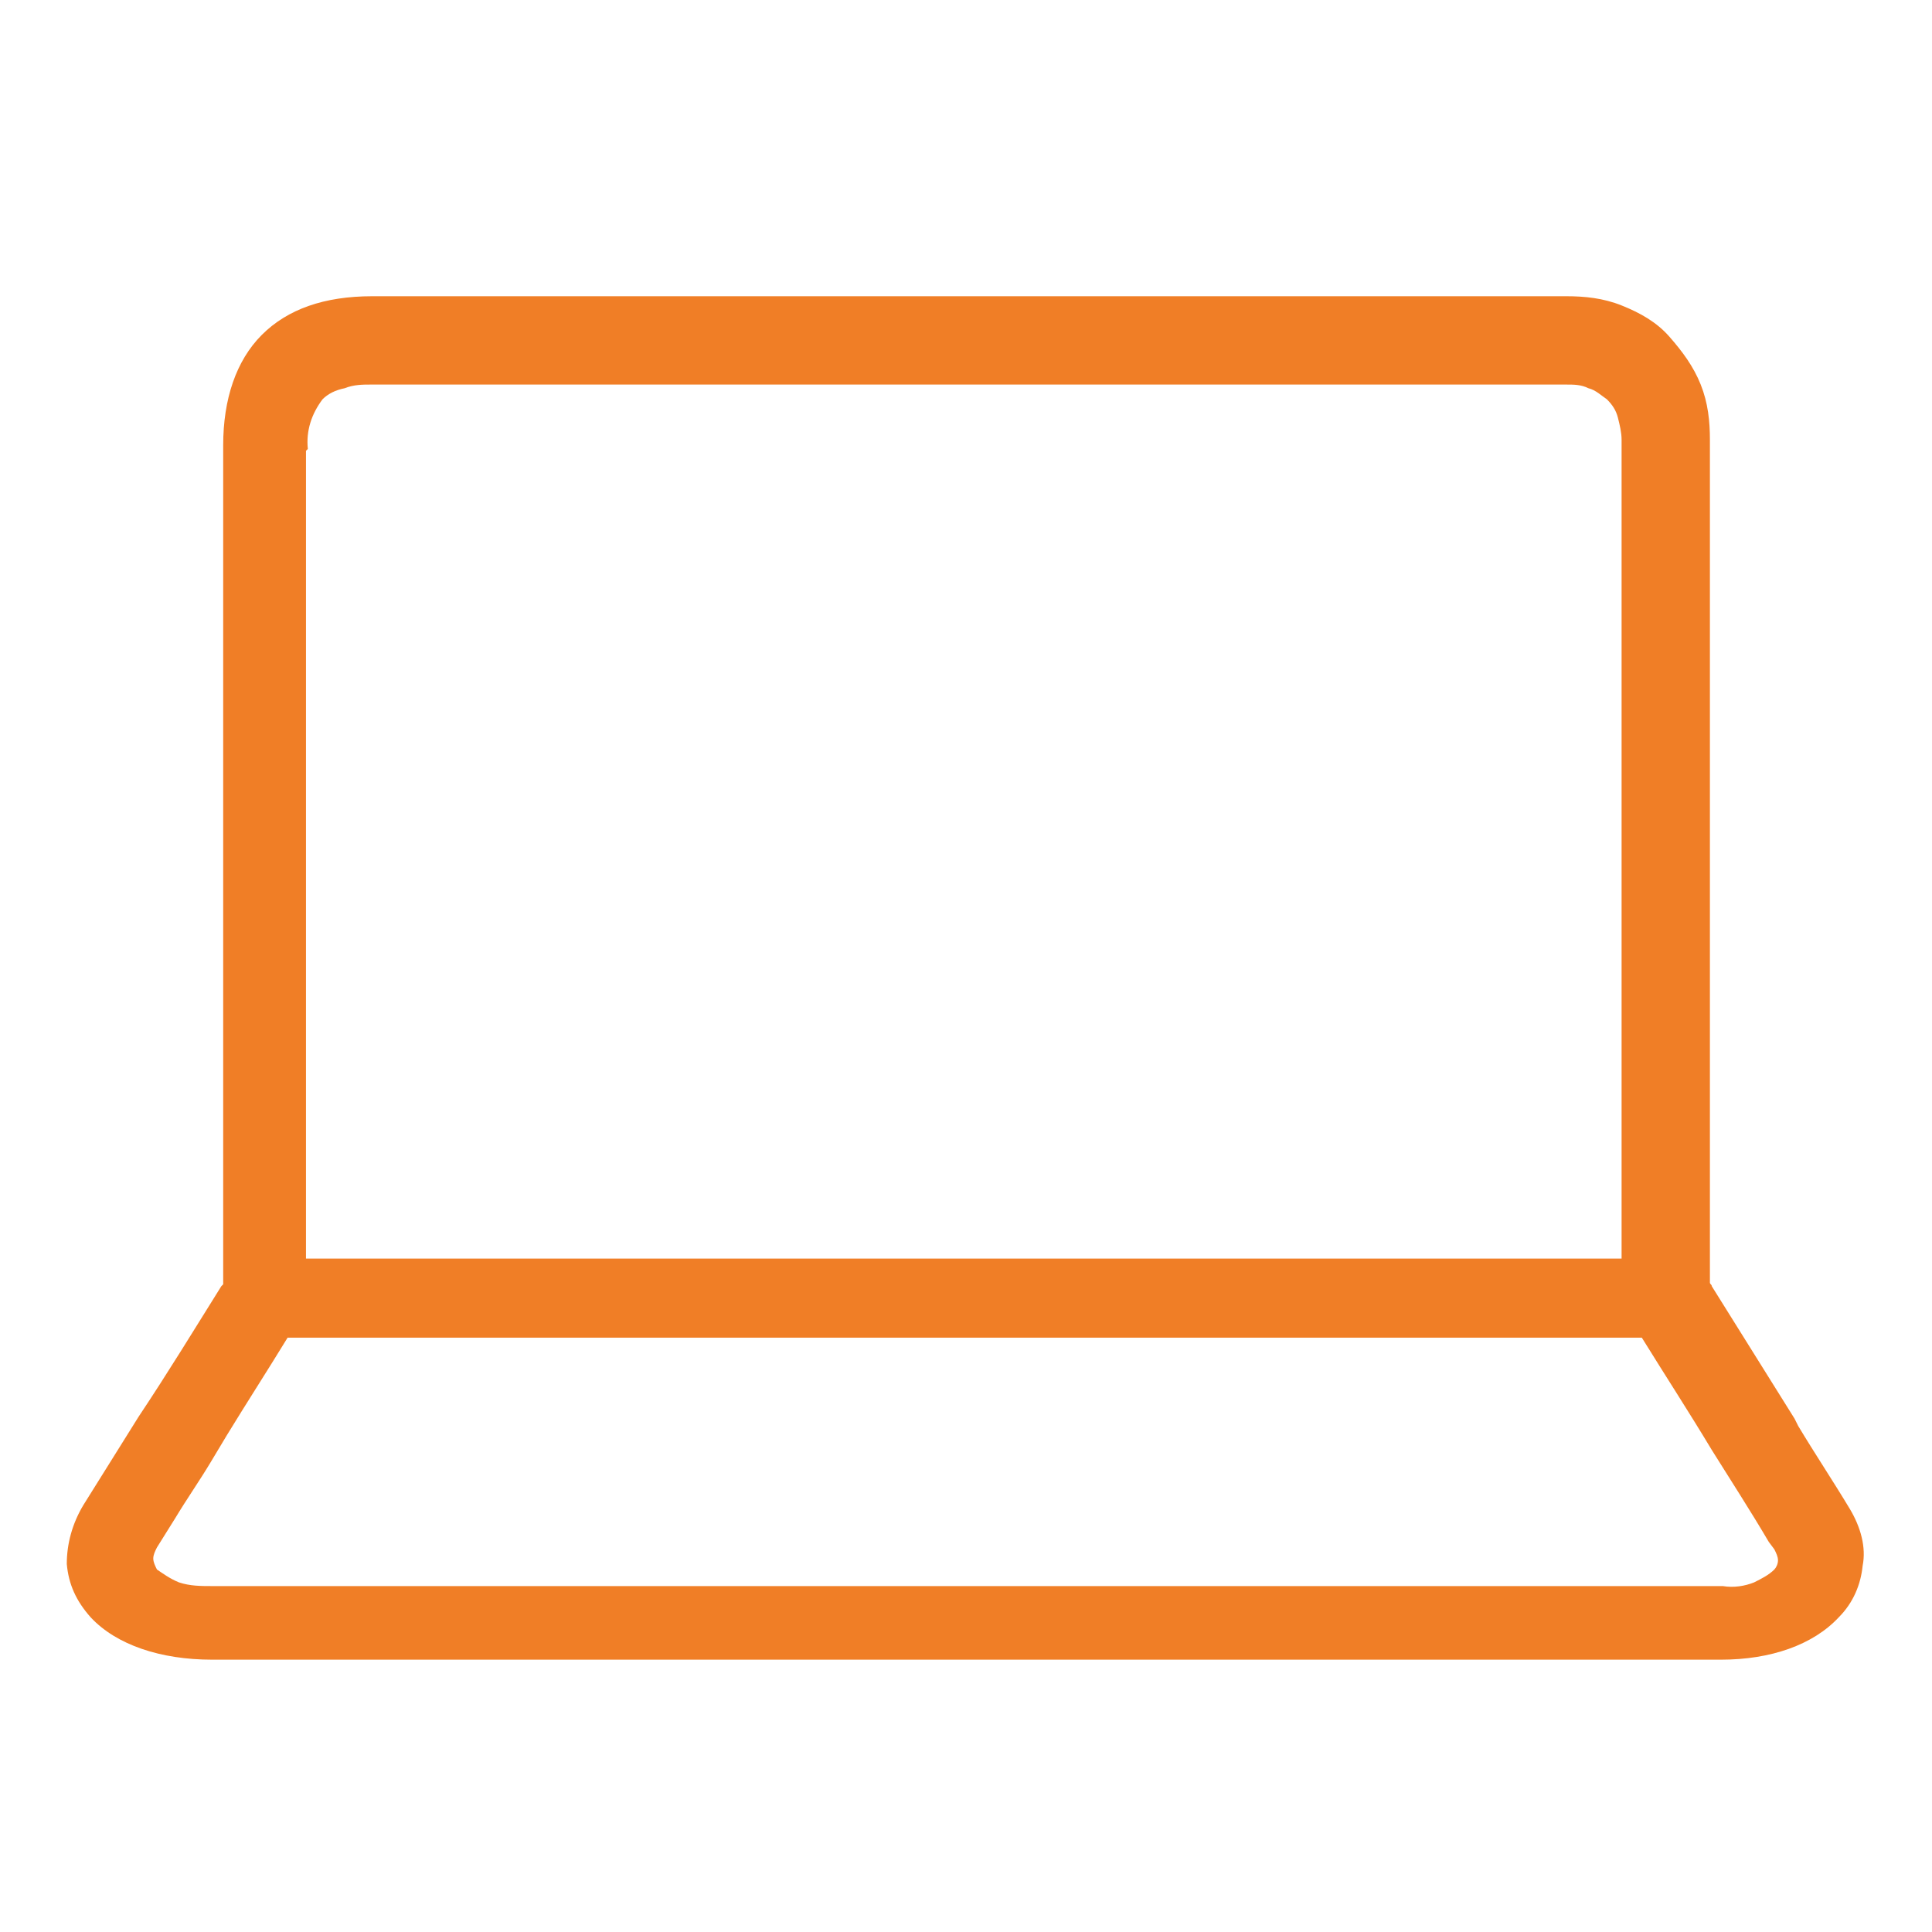
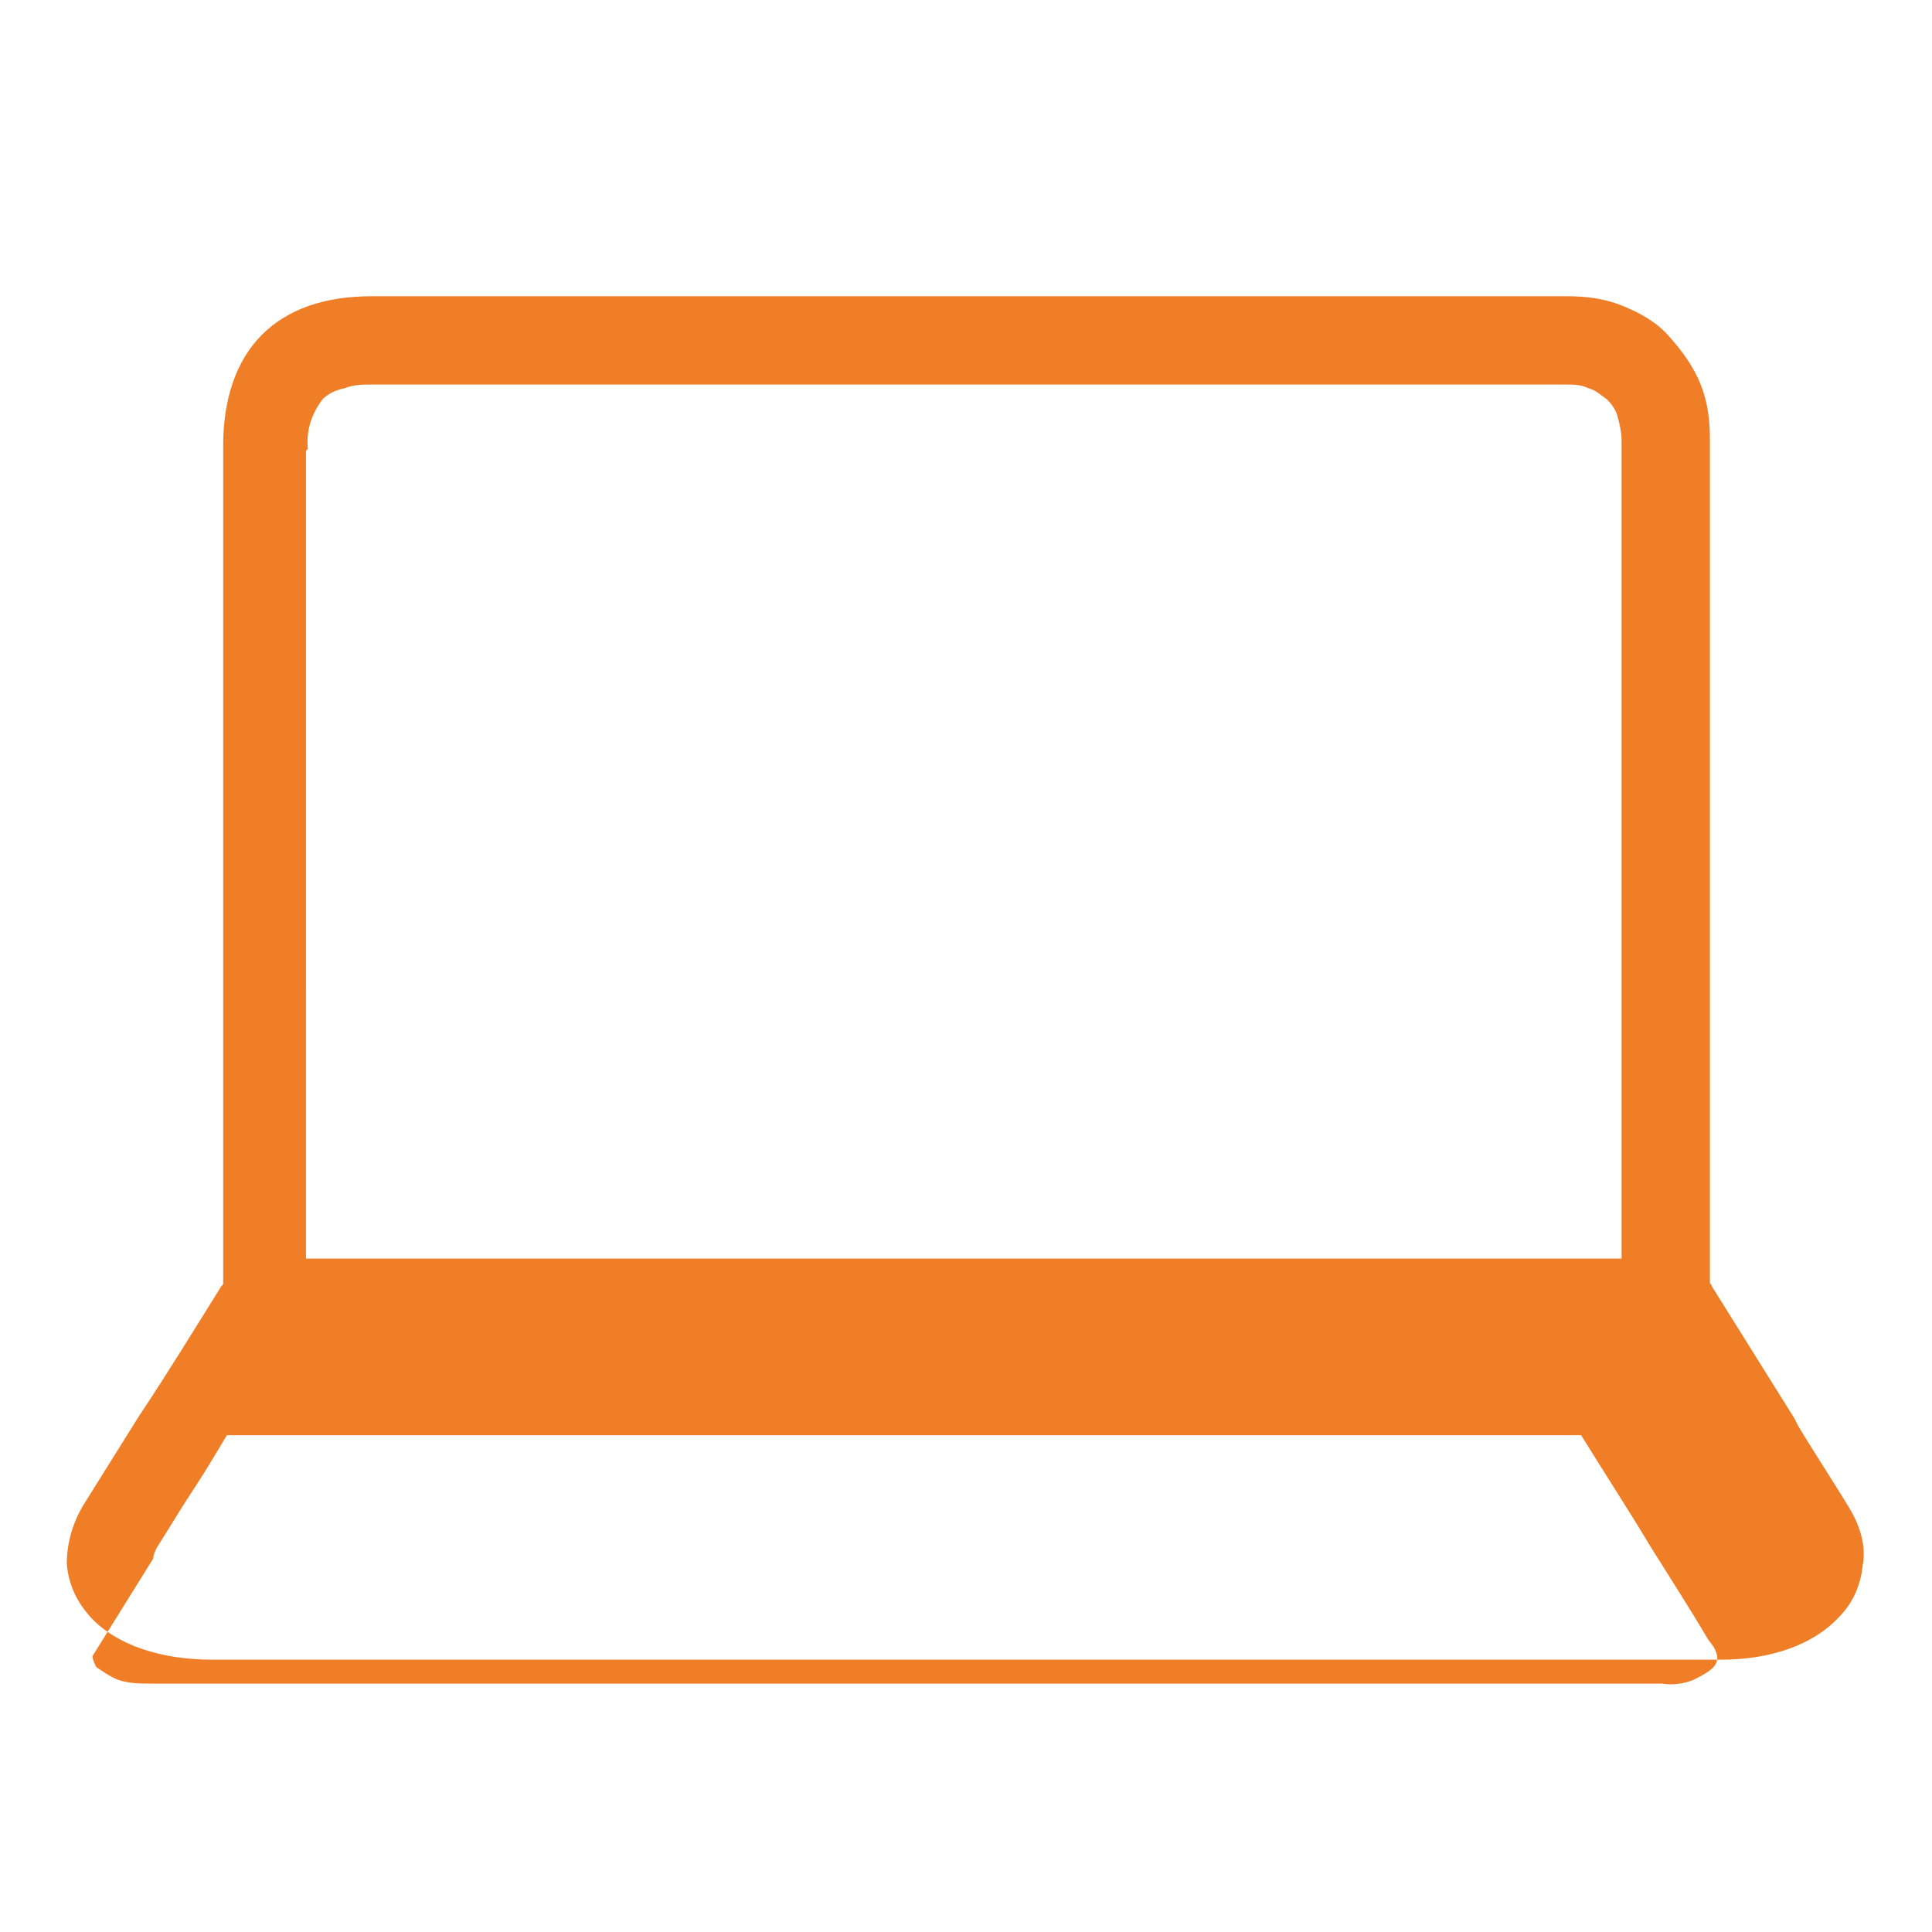
<svg xmlns="http://www.w3.org/2000/svg" width="105" height="105" viewBox="0 0 105 105" fill="none">
-   <path d="M100.53 82c-.9-1.5-1.9-3-2.8-4.5l-.2-.4-4.5-7.2c0-.1-.1-.1-.1-.2V23.9c0-1-.1-2-.5-3s-1-1.8-1.7-2.6-1.6-1.3-2.6-1.7c-1-.4-2-.5-3-.5h-64.9c-2.6 0-4.6.7-6 2.1-1.4 1.4-2.1 3.5-2.1 6v45.6l-.1.1c-1.5 2.4-2.9 4.7-4.5 7.1l-3 4.8c-.6 1-.9 2.1-.9 3.2.1 1.1.5 2 1.3 2.9 1.4 1.5 3.8 2.3 6.6 2.3h82c2.7 0 5-.8 6.4-2.3.8-.8 1.2-1.8 1.3-2.8.2-1-.1-2.1-.7-3.1Zm-92.2 2.7c0-.2.1-.4.2-.6l1-1.6c.6-1 1.3-2 1.9-3l.9-1.5c1.1-1.8 2.2-3.5 3.3-5.3h73.6c1.3 2.1 2.6 4.1 3.8 6.1 1 1.6 2.1 3.3 3.1 5l.3.4c.1.2.2.4.2.6 0 .2-.1.4-.2.5-.3.3-.7.5-1.1.7-.5.2-1.1.3-1.7.2h-82.1c-.6 0-1.2 0-1.8-.2-.5-.2-.9-.5-1.2-.7-.1-.2-.2-.4-.2-.6Zm8.4-60.3c-.1-1 .2-1.9.8-2.7.3-.3.7-.5 1.2-.6.5-.2 1-.2 1.4-.2h65c.4 0 .8 0 1.2.2.4.1.7.4 1 .6.3.3.5.6.6 1 .1.4.2.8.2 1.2v44.5h-71.5V24.5l.1-.1Z" fill="#F07E26" />
+   <path d="M100.53 82c-.9-1.5-1.9-3-2.8-4.5l-.2-.4-4.5-7.2c0-.1-.1-.1-.1-.2V23.9c0-1-.1-2-.5-3s-1-1.8-1.7-2.6-1.6-1.3-2.6-1.7c-1-.4-2-.5-3-.5h-64.9c-2.6 0-4.6.7-6 2.1-1.4 1.4-2.1 3.5-2.1 6v45.6l-.1.1c-1.5 2.4-2.9 4.7-4.5 7.1l-3 4.8c-.6 1-.9 2.1-.9 3.2.1 1.1.5 2 1.3 2.9 1.4 1.5 3.8 2.3 6.6 2.3h82c2.7 0 5-.8 6.4-2.3.8-.8 1.2-1.8 1.3-2.8.2-1-.1-2.1-.7-3.1Zm-92.2 2.7c0-.2.1-.4.2-.6l1-1.6c.6-1 1.3-2 1.9-3l.9-1.5h73.6c1.3 2.1 2.6 4.1 3.8 6.1 1 1.6 2.1 3.3 3.1 5l.3.4c.1.2.2.4.2.6 0 .2-.1.4-.2.5-.3.3-.7.5-1.1.7-.5.2-1.1.3-1.7.2h-82.1c-.6 0-1.2 0-1.8-.2-.5-.2-.9-.5-1.2-.7-.1-.2-.2-.4-.2-.6Zm8.4-60.3c-.1-1 .2-1.9.8-2.7.3-.3.7-.5 1.2-.6.5-.2 1-.2 1.4-.2h65c.4 0 .8 0 1.2.2.4.1.7.4 1 .6.3.3.5.6.6 1 .1.4.2.8.2 1.2v44.5h-71.5V24.5l.1-.1Z" fill="#F07E26" />
</svg>